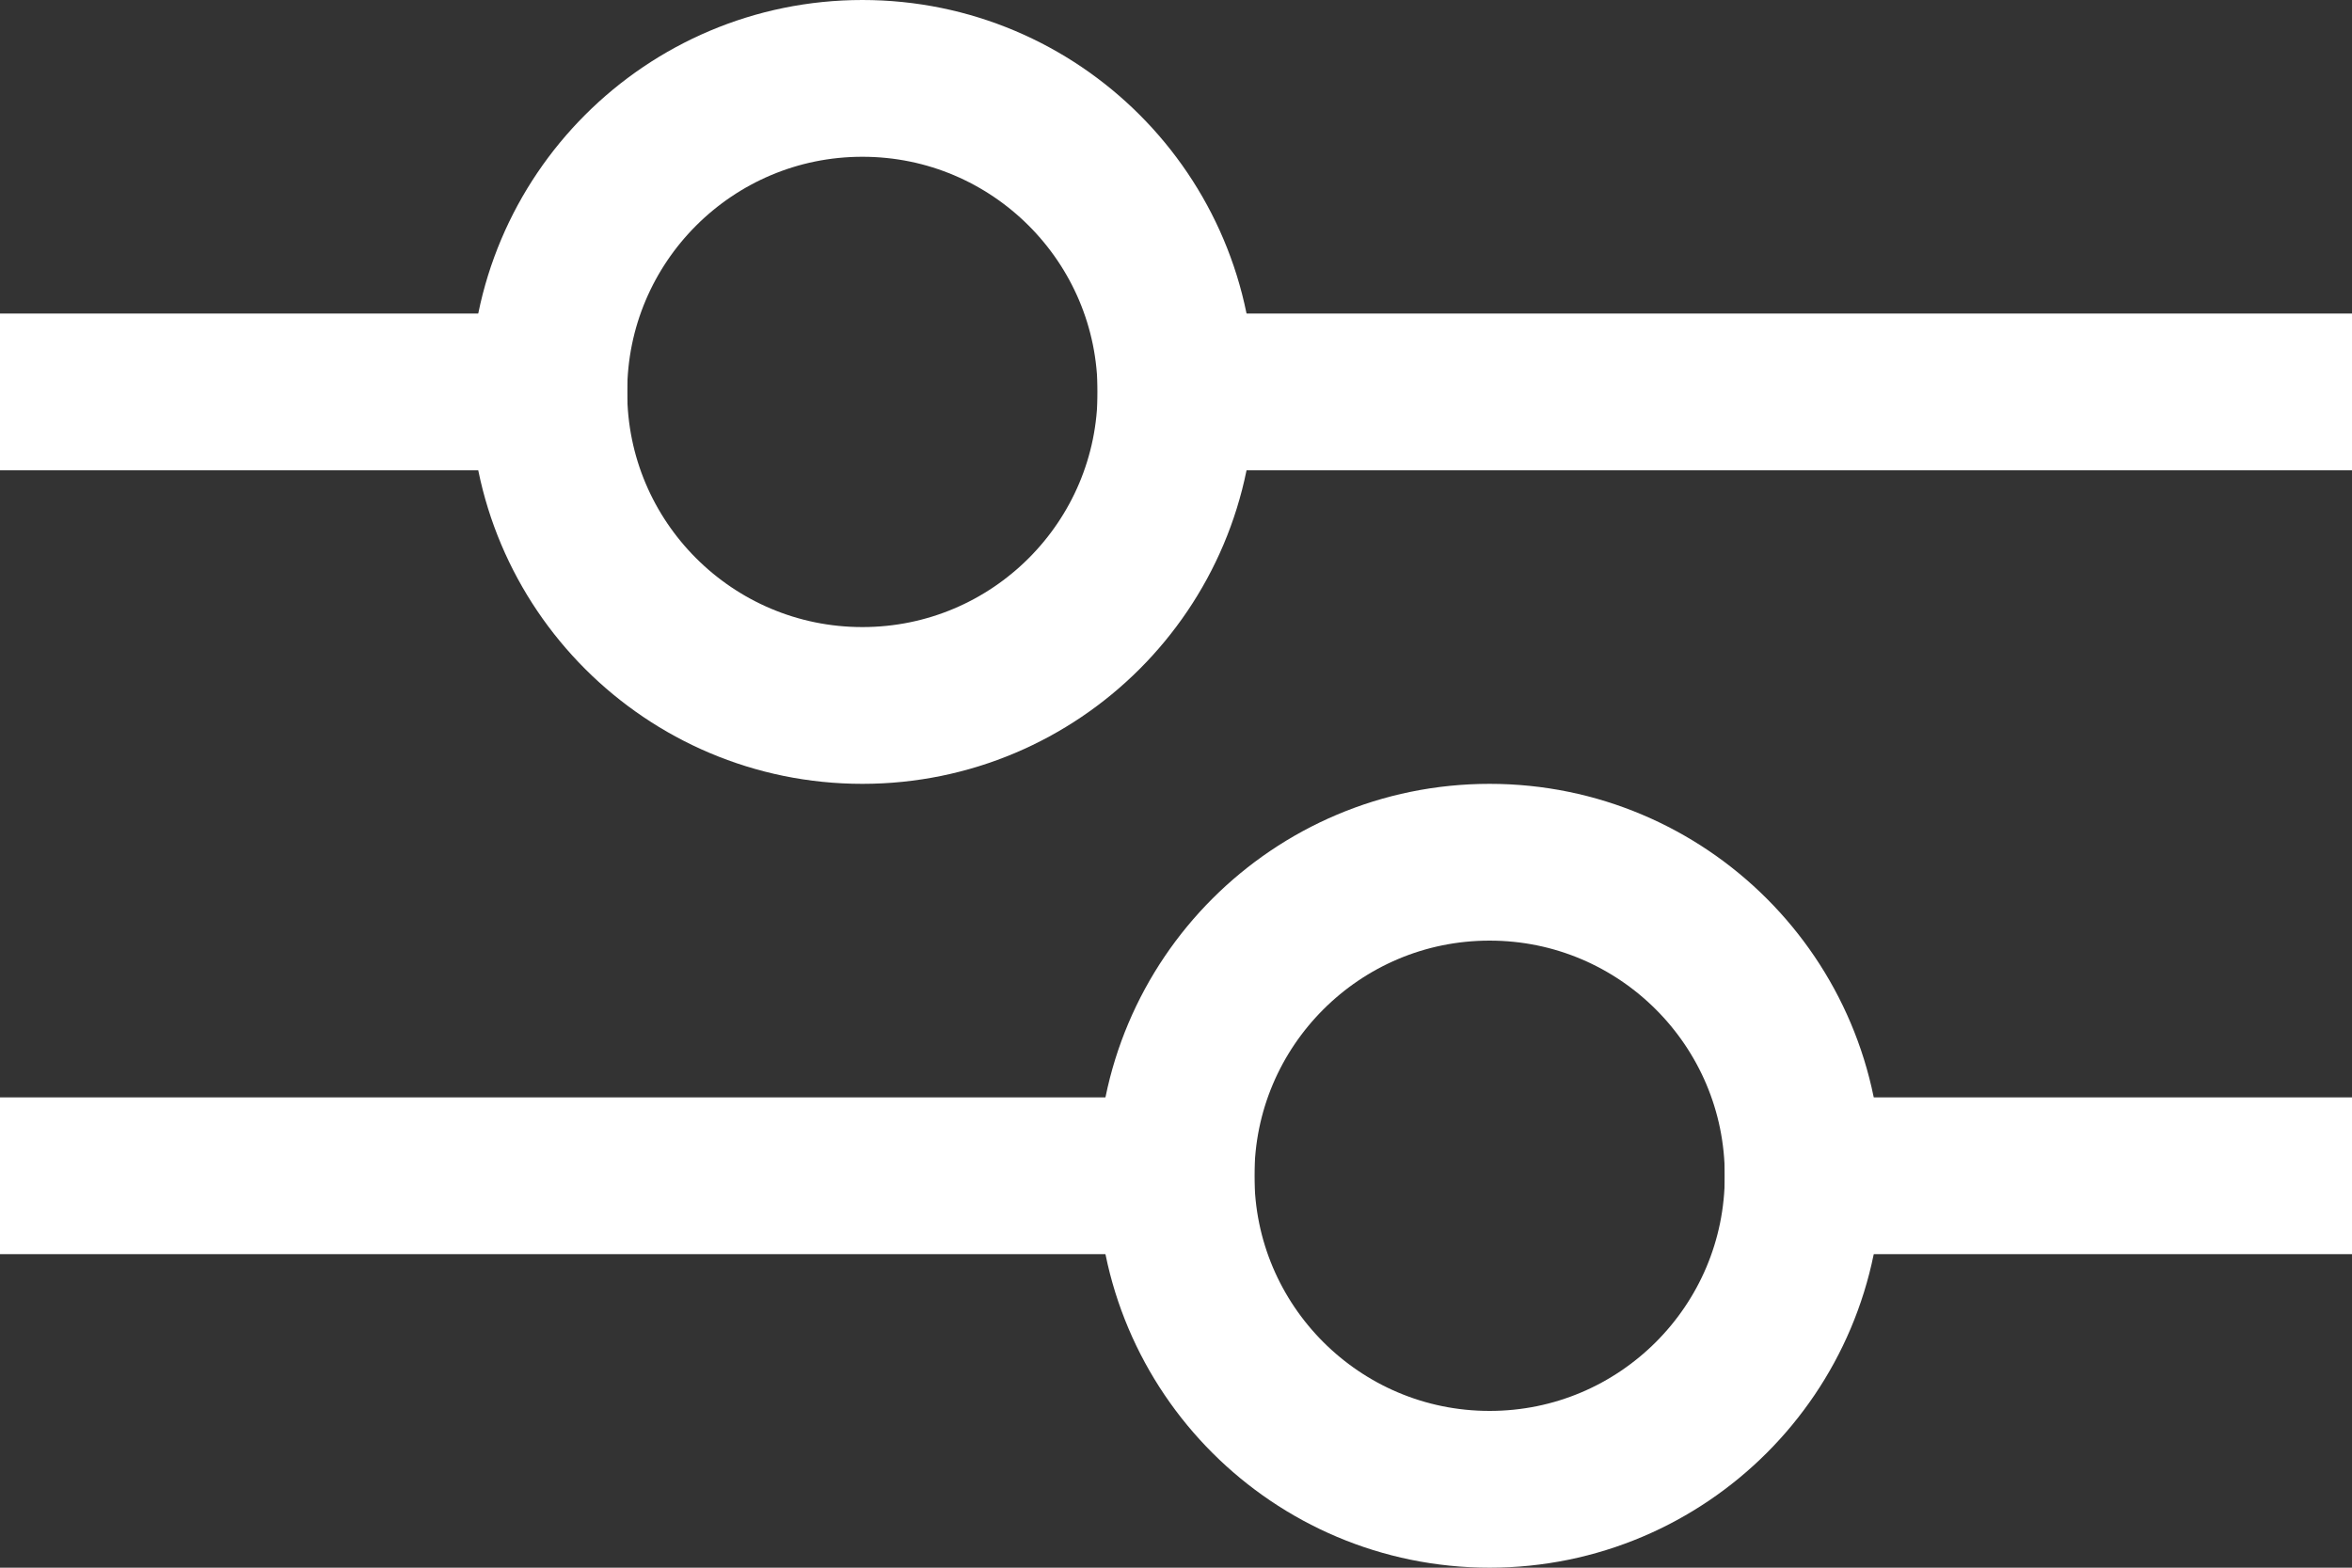
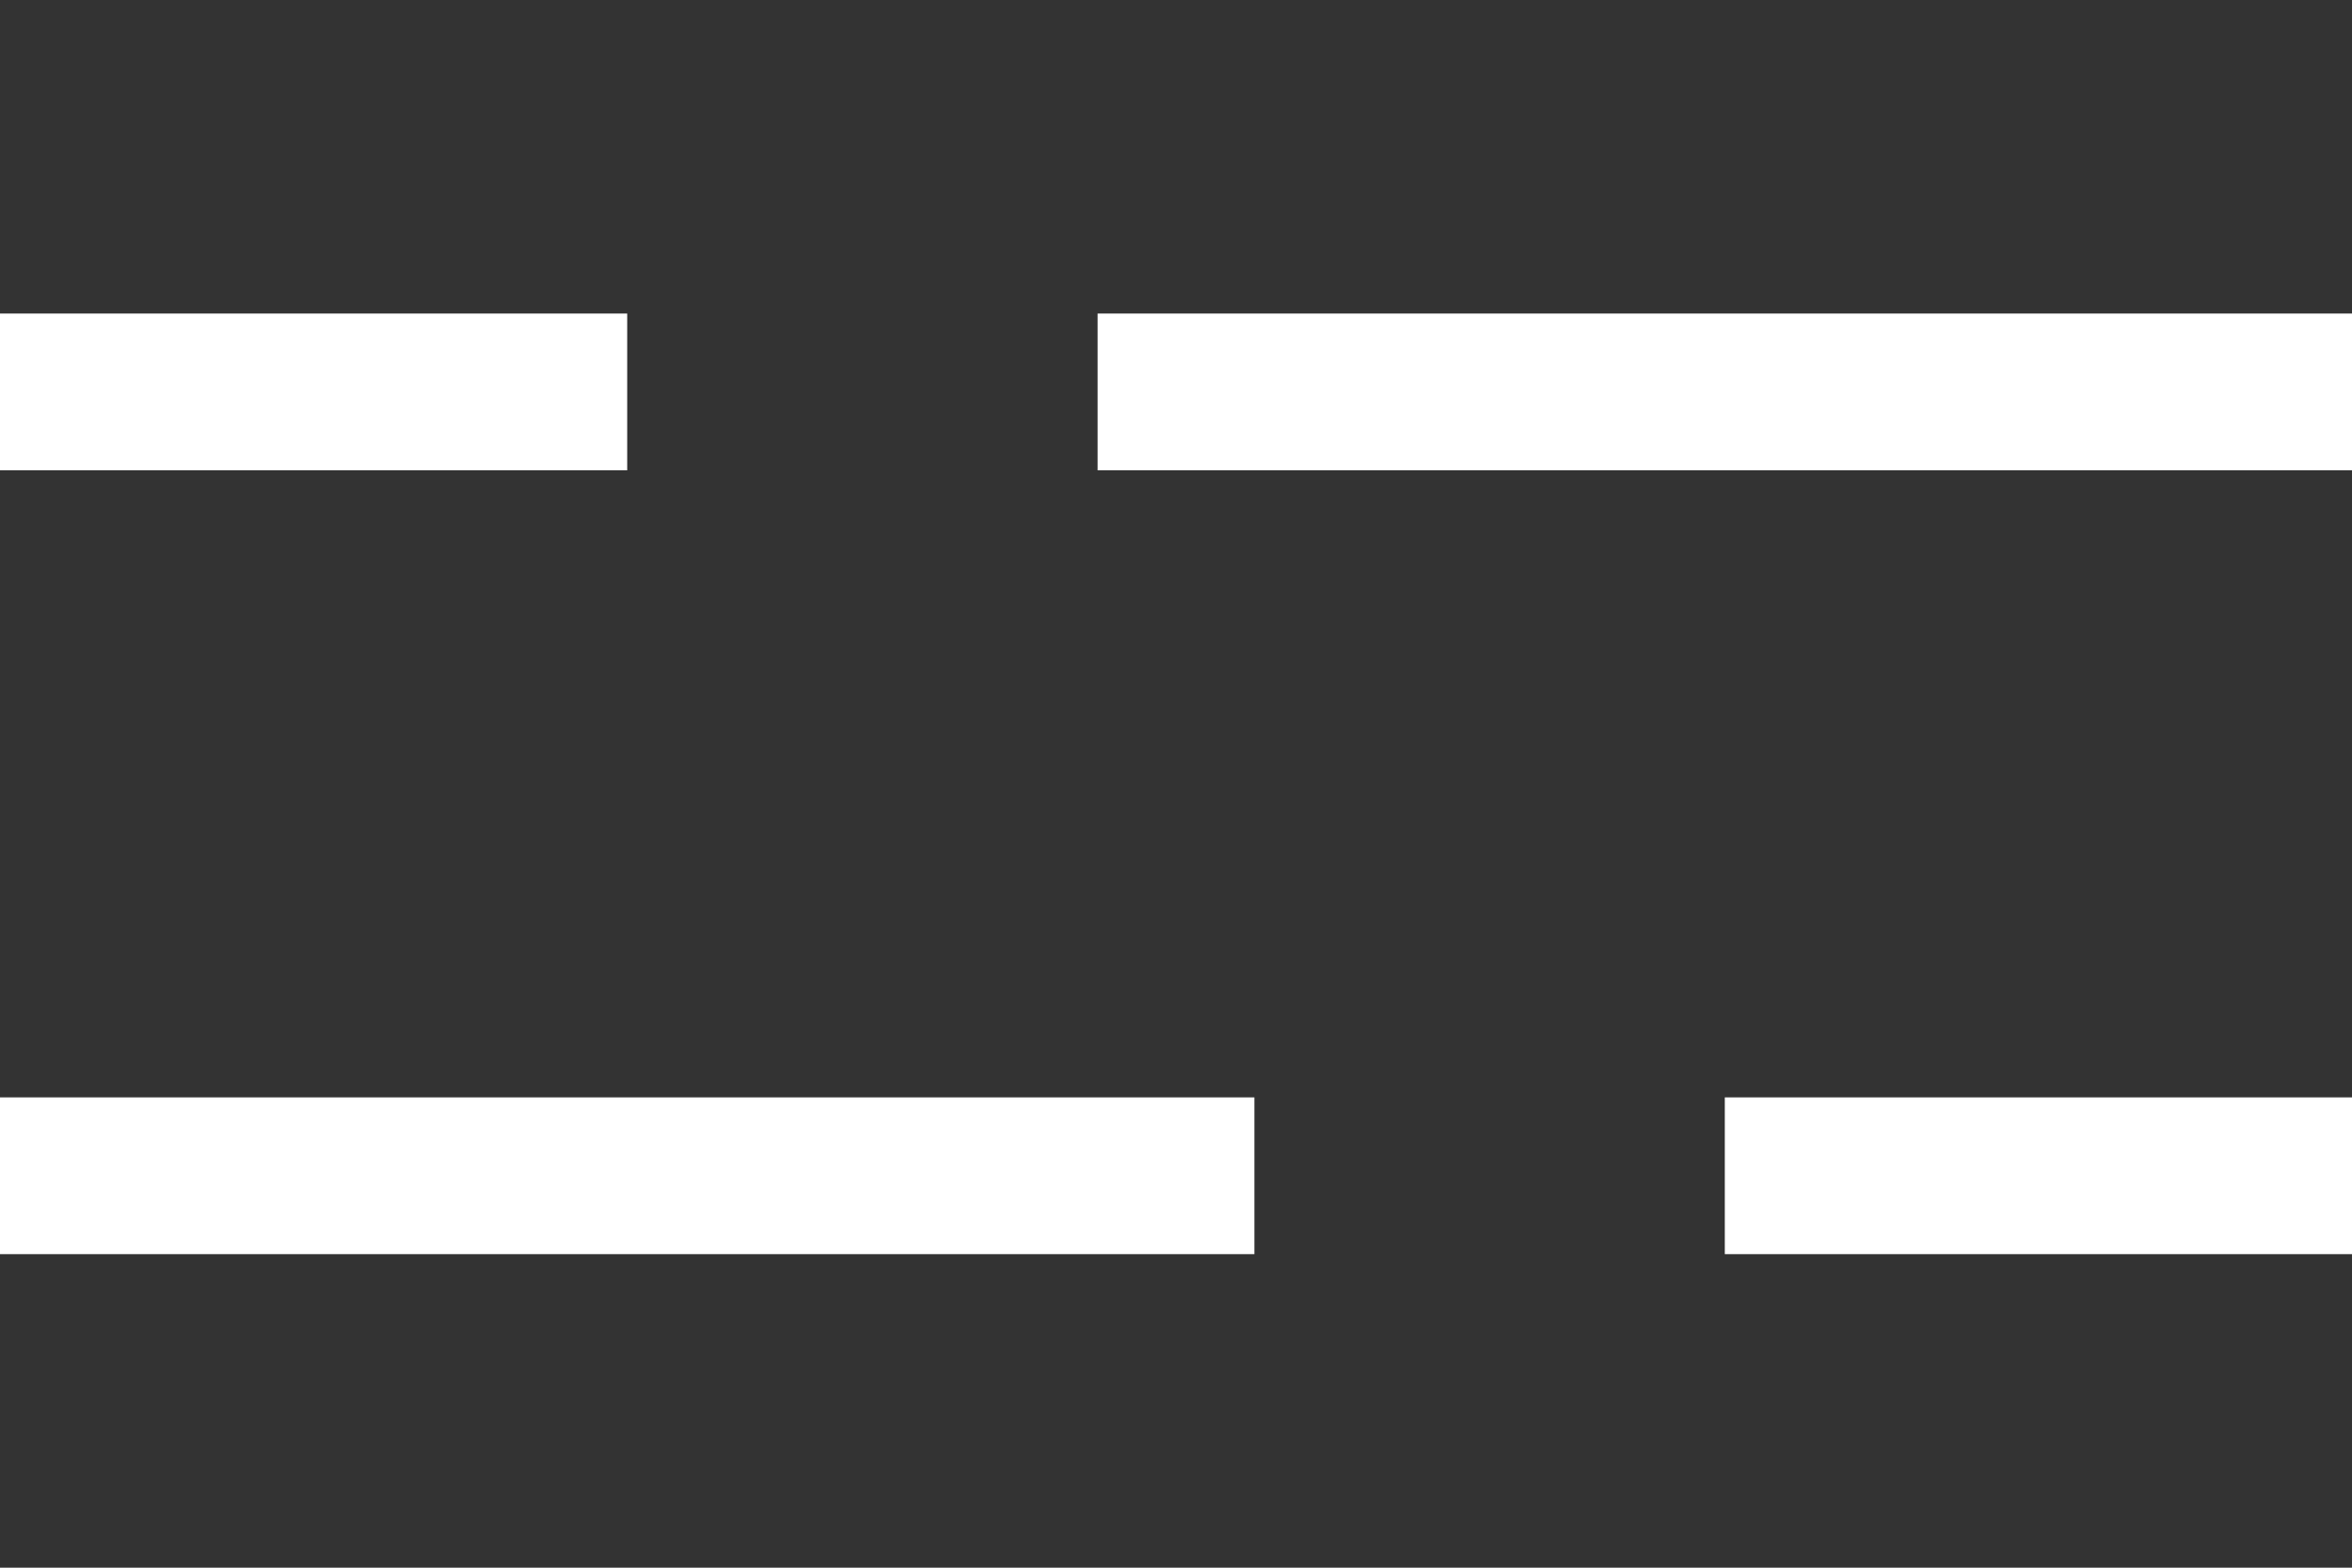
<svg xmlns="http://www.w3.org/2000/svg" width="15" height="10" viewBox="0 0 15 10" fill="none">
  <rect x="0" y="0" width="15" height="10" fill="#333333" stroke="none" />
  <line x1="7" y1="2.5" x2="15" y2="2.5" stroke="white" />
  <line y1="2.5" x2="4" y2="2.5" stroke="white" />
-   <circle cx="5.5" cy="2.5" r="2" stroke="white" />
  <line x1="8" y1="7.5" x2="-4.37114e-08" y2="7.5" stroke="white" />
  <line x1="15" y1="7.5" x2="11" y2="7.5" stroke="white" />
-   <circle cx="9.5" cy="7.5" r="2" transform="rotate(-180 9.5 7.5)" stroke="white" />
</svg>